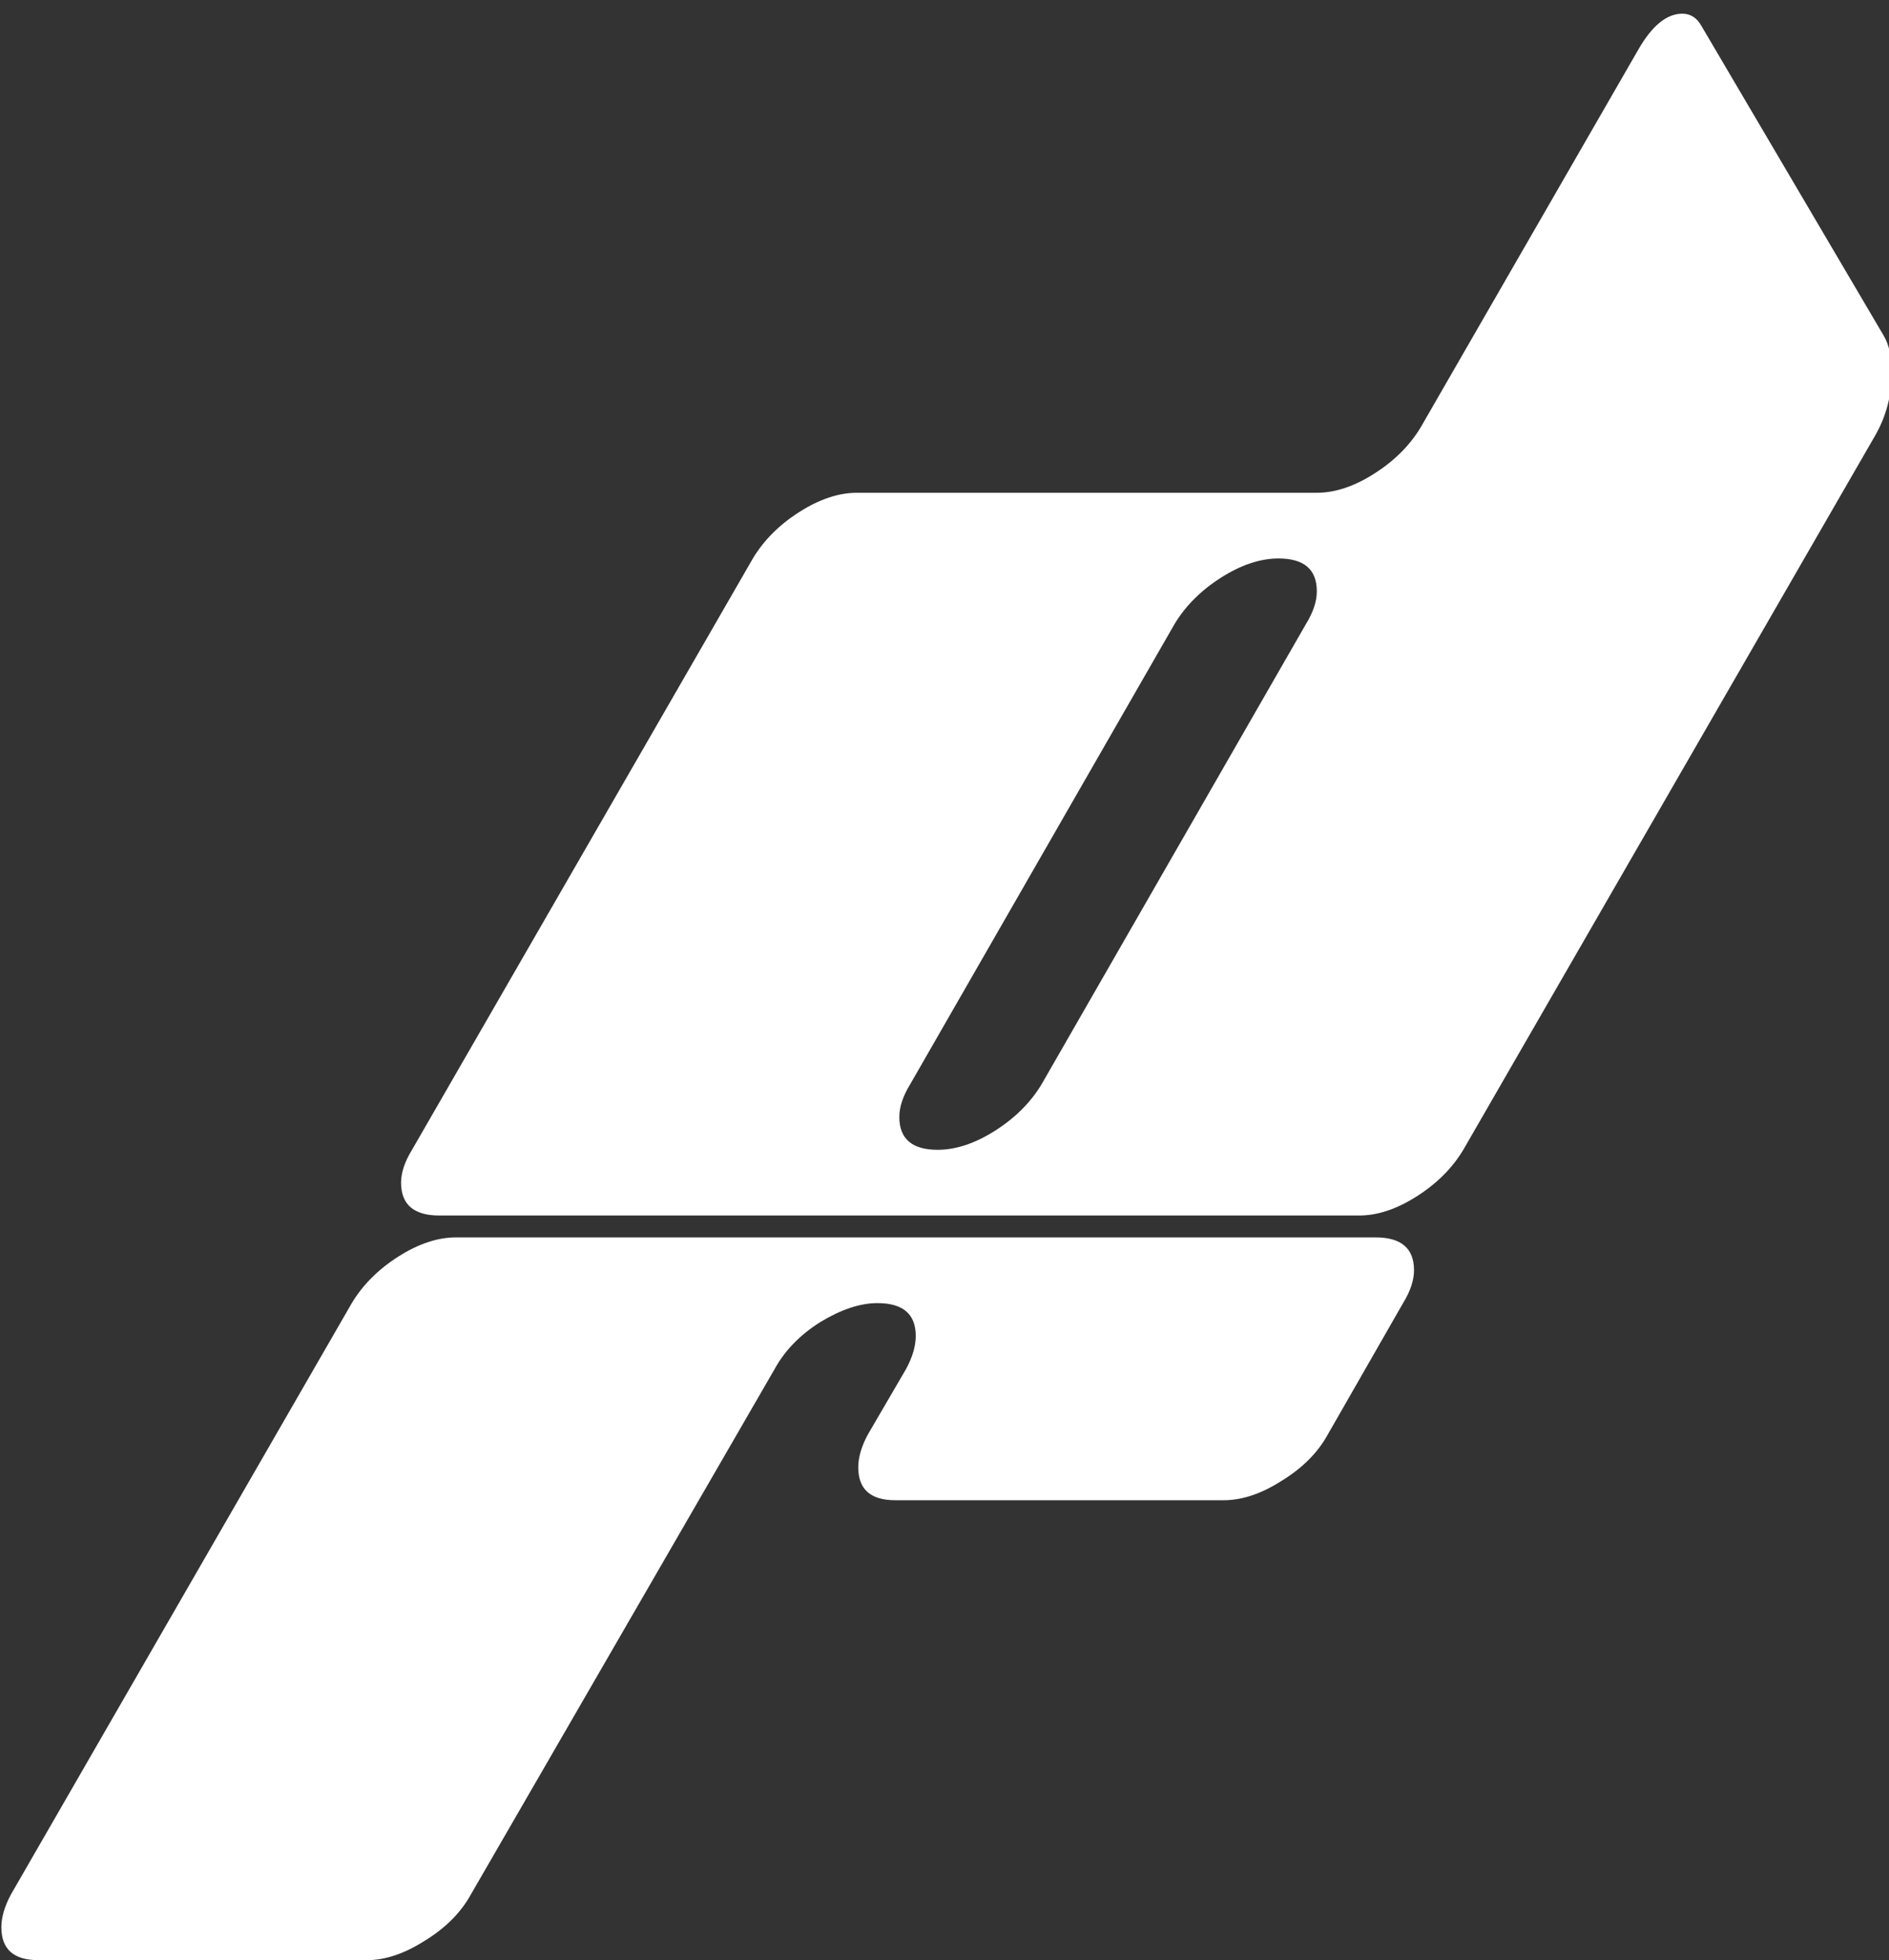
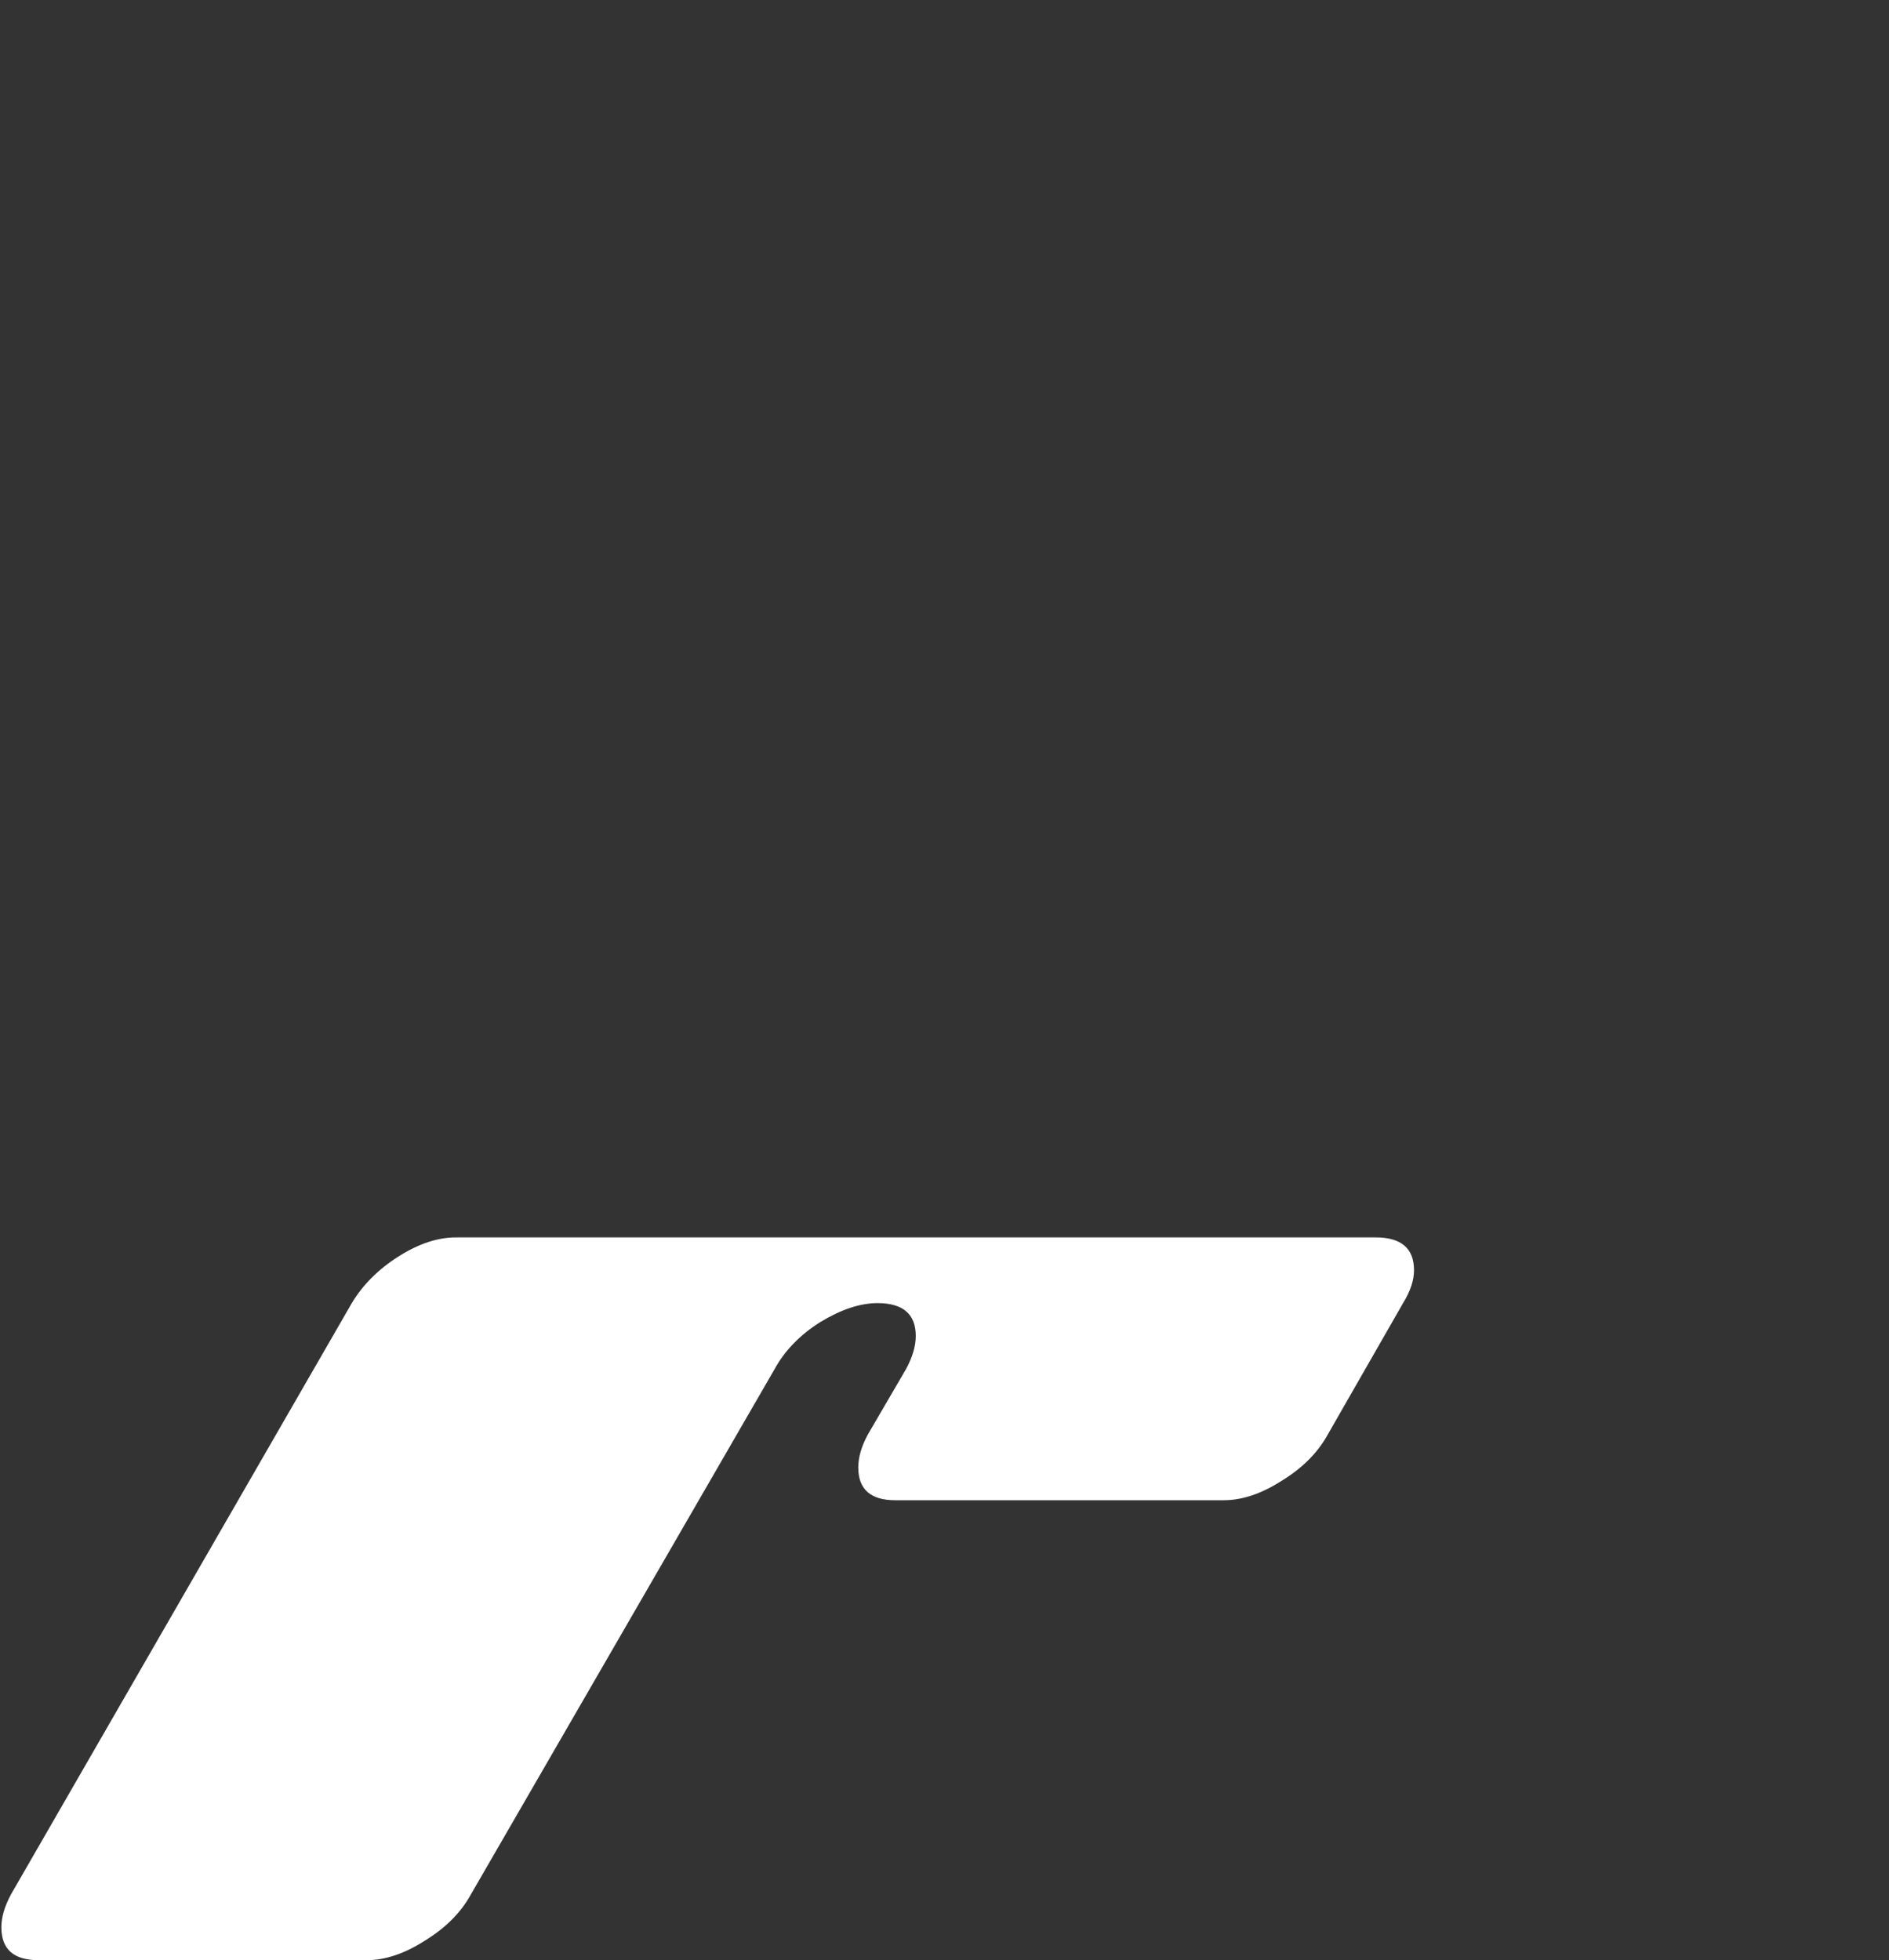
<svg xmlns="http://www.w3.org/2000/svg" width="690" height="716" viewBox="0 0 690 716" fill="none">
  <rect x="0" y="0" width="690" height="716" fill="#333333" stroke="none" />
  <g clip-path="url(#clip0_20_2)">
-     <path d="M621.5 9.5L688 122.5C690 125.833 691 130.333 691 136C691 144.333 689 152 685 159L534.5 420C530.5 426.667 524.833 432.333 517.5 437C510.167 441.667 503.167 444 496.5 444H160.5C151.167 444 146.5 440 146.5 432C146.5 428.333 147.833 424.333 150.5 420L275 204C279 197.333 284.667 191.667 292 187C299.333 182.333 306.333 180 313 180H481C487.667 180 494.667 177.667 502 173C509.333 168.333 515 162.667 519 156L598.5 18C603.5 9.333 608.833 5 614.5 5C617.5 5 619.833 6.5 621.5 9.5ZM380.5 396L477 228C479.667 223.667 481 219.667 481 216C481 208 476.333 204 467 204C460.333 204 453.333 206.333 446 211C438.667 215.667 433 221.333 429 228L332.5 396C329.833 400.333 328.5 404.333 328.5 408C328.5 416 333.167 420 342.5 420C349.167 420 356.167 417.667 363.5 413C370.833 408.333 376.5 402.667 380.5 396Z" fill="white" />
    <path d="M166.5 452H502.5C511.833 452 516.5 456 516.5 464C516.5 467.667 515.167 471.667 512.5 476L485 524C481.333 530.667 475.667 536.333 468 541C460.667 545.667 453.667 548 447 548H327C318 548 313.5 544 313.5 536C313.5 532.333 314.667 528.333 317 524L331 500C333.333 495.667 334.5 491.667 334.5 488C334.5 480 329.833 476 320.5 476C314.167 476 307.167 478.333 299.5 483C292.167 487.667 286.667 493.333 283 500L172 692C168.333 698.667 162.667 704.333 155 709C147.667 713.667 140.667 716 134 716H14C5 716 0.5 712 0.5 704C0.5 700.333 1.667 696.333 4 692L128.5 476C132.5 469.333 138.167 463.667 145.5 459C152.833 454.333 159.833 452 166.5 452Z" fill="white" />
  </g>
  <defs>
    <clipPath id="clip0_20_2">
      <rect width="690" height="716" fill="white" />
    </clipPath>
  </defs>
</svg>